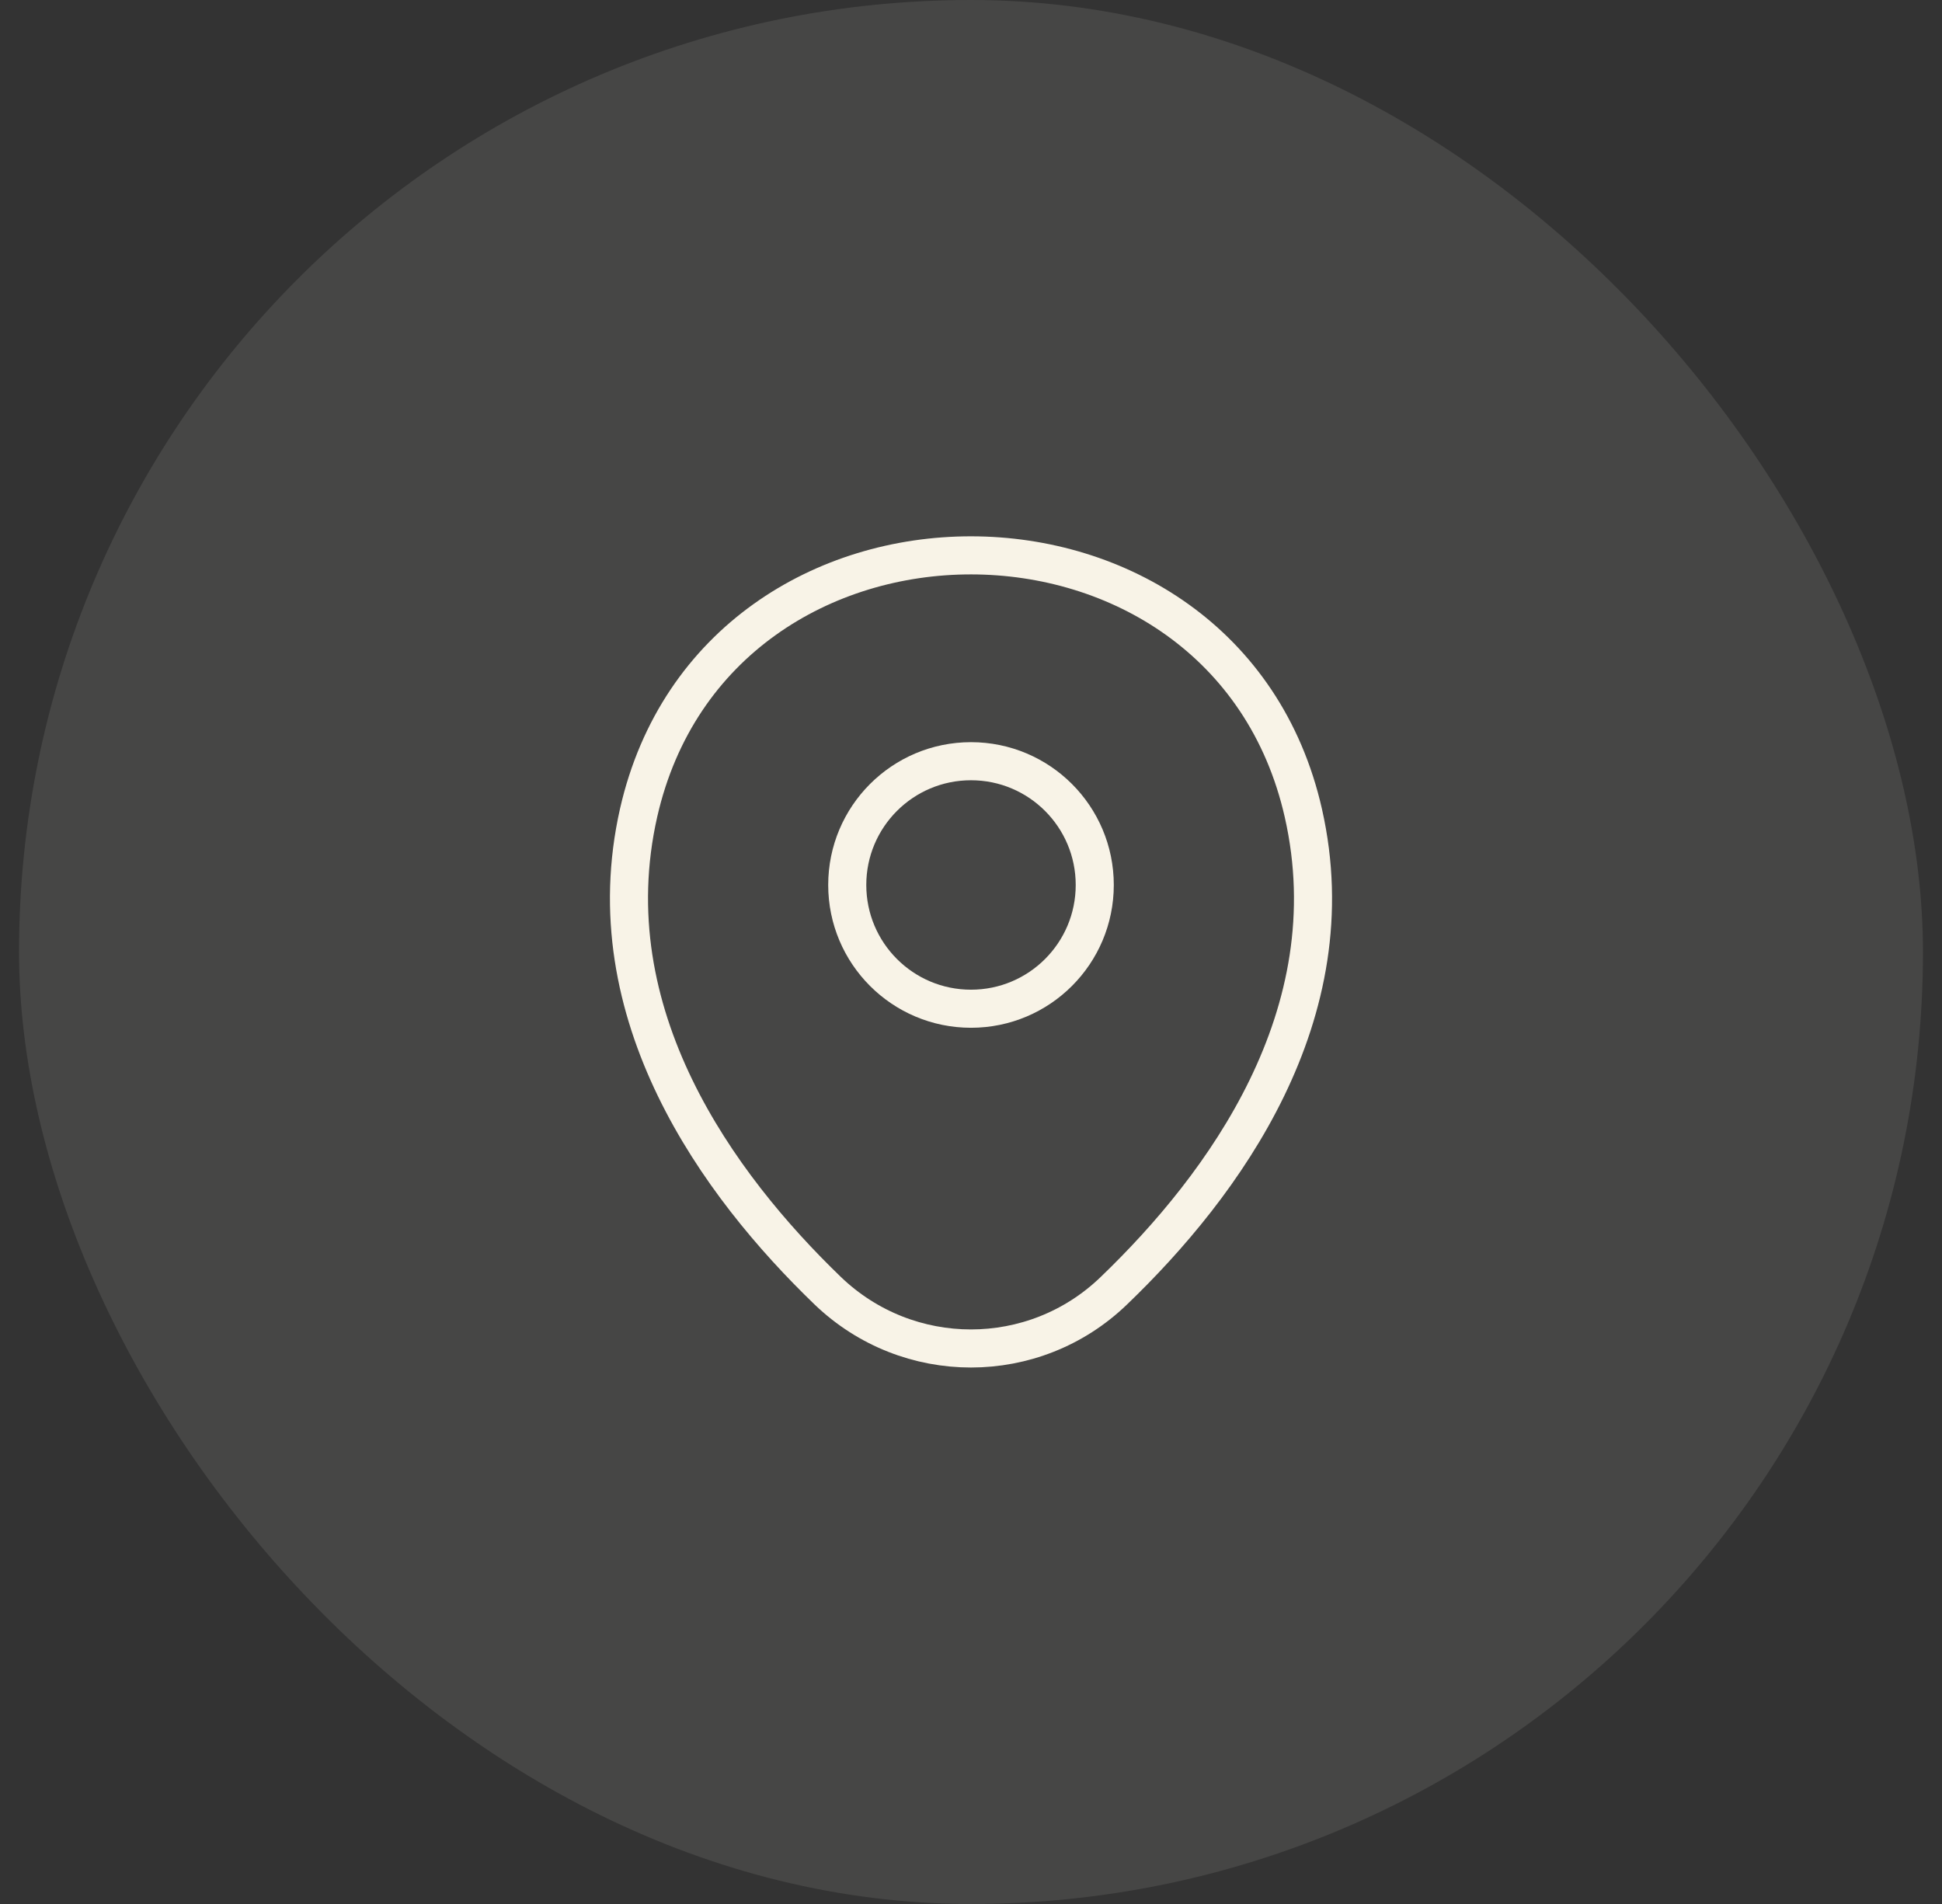
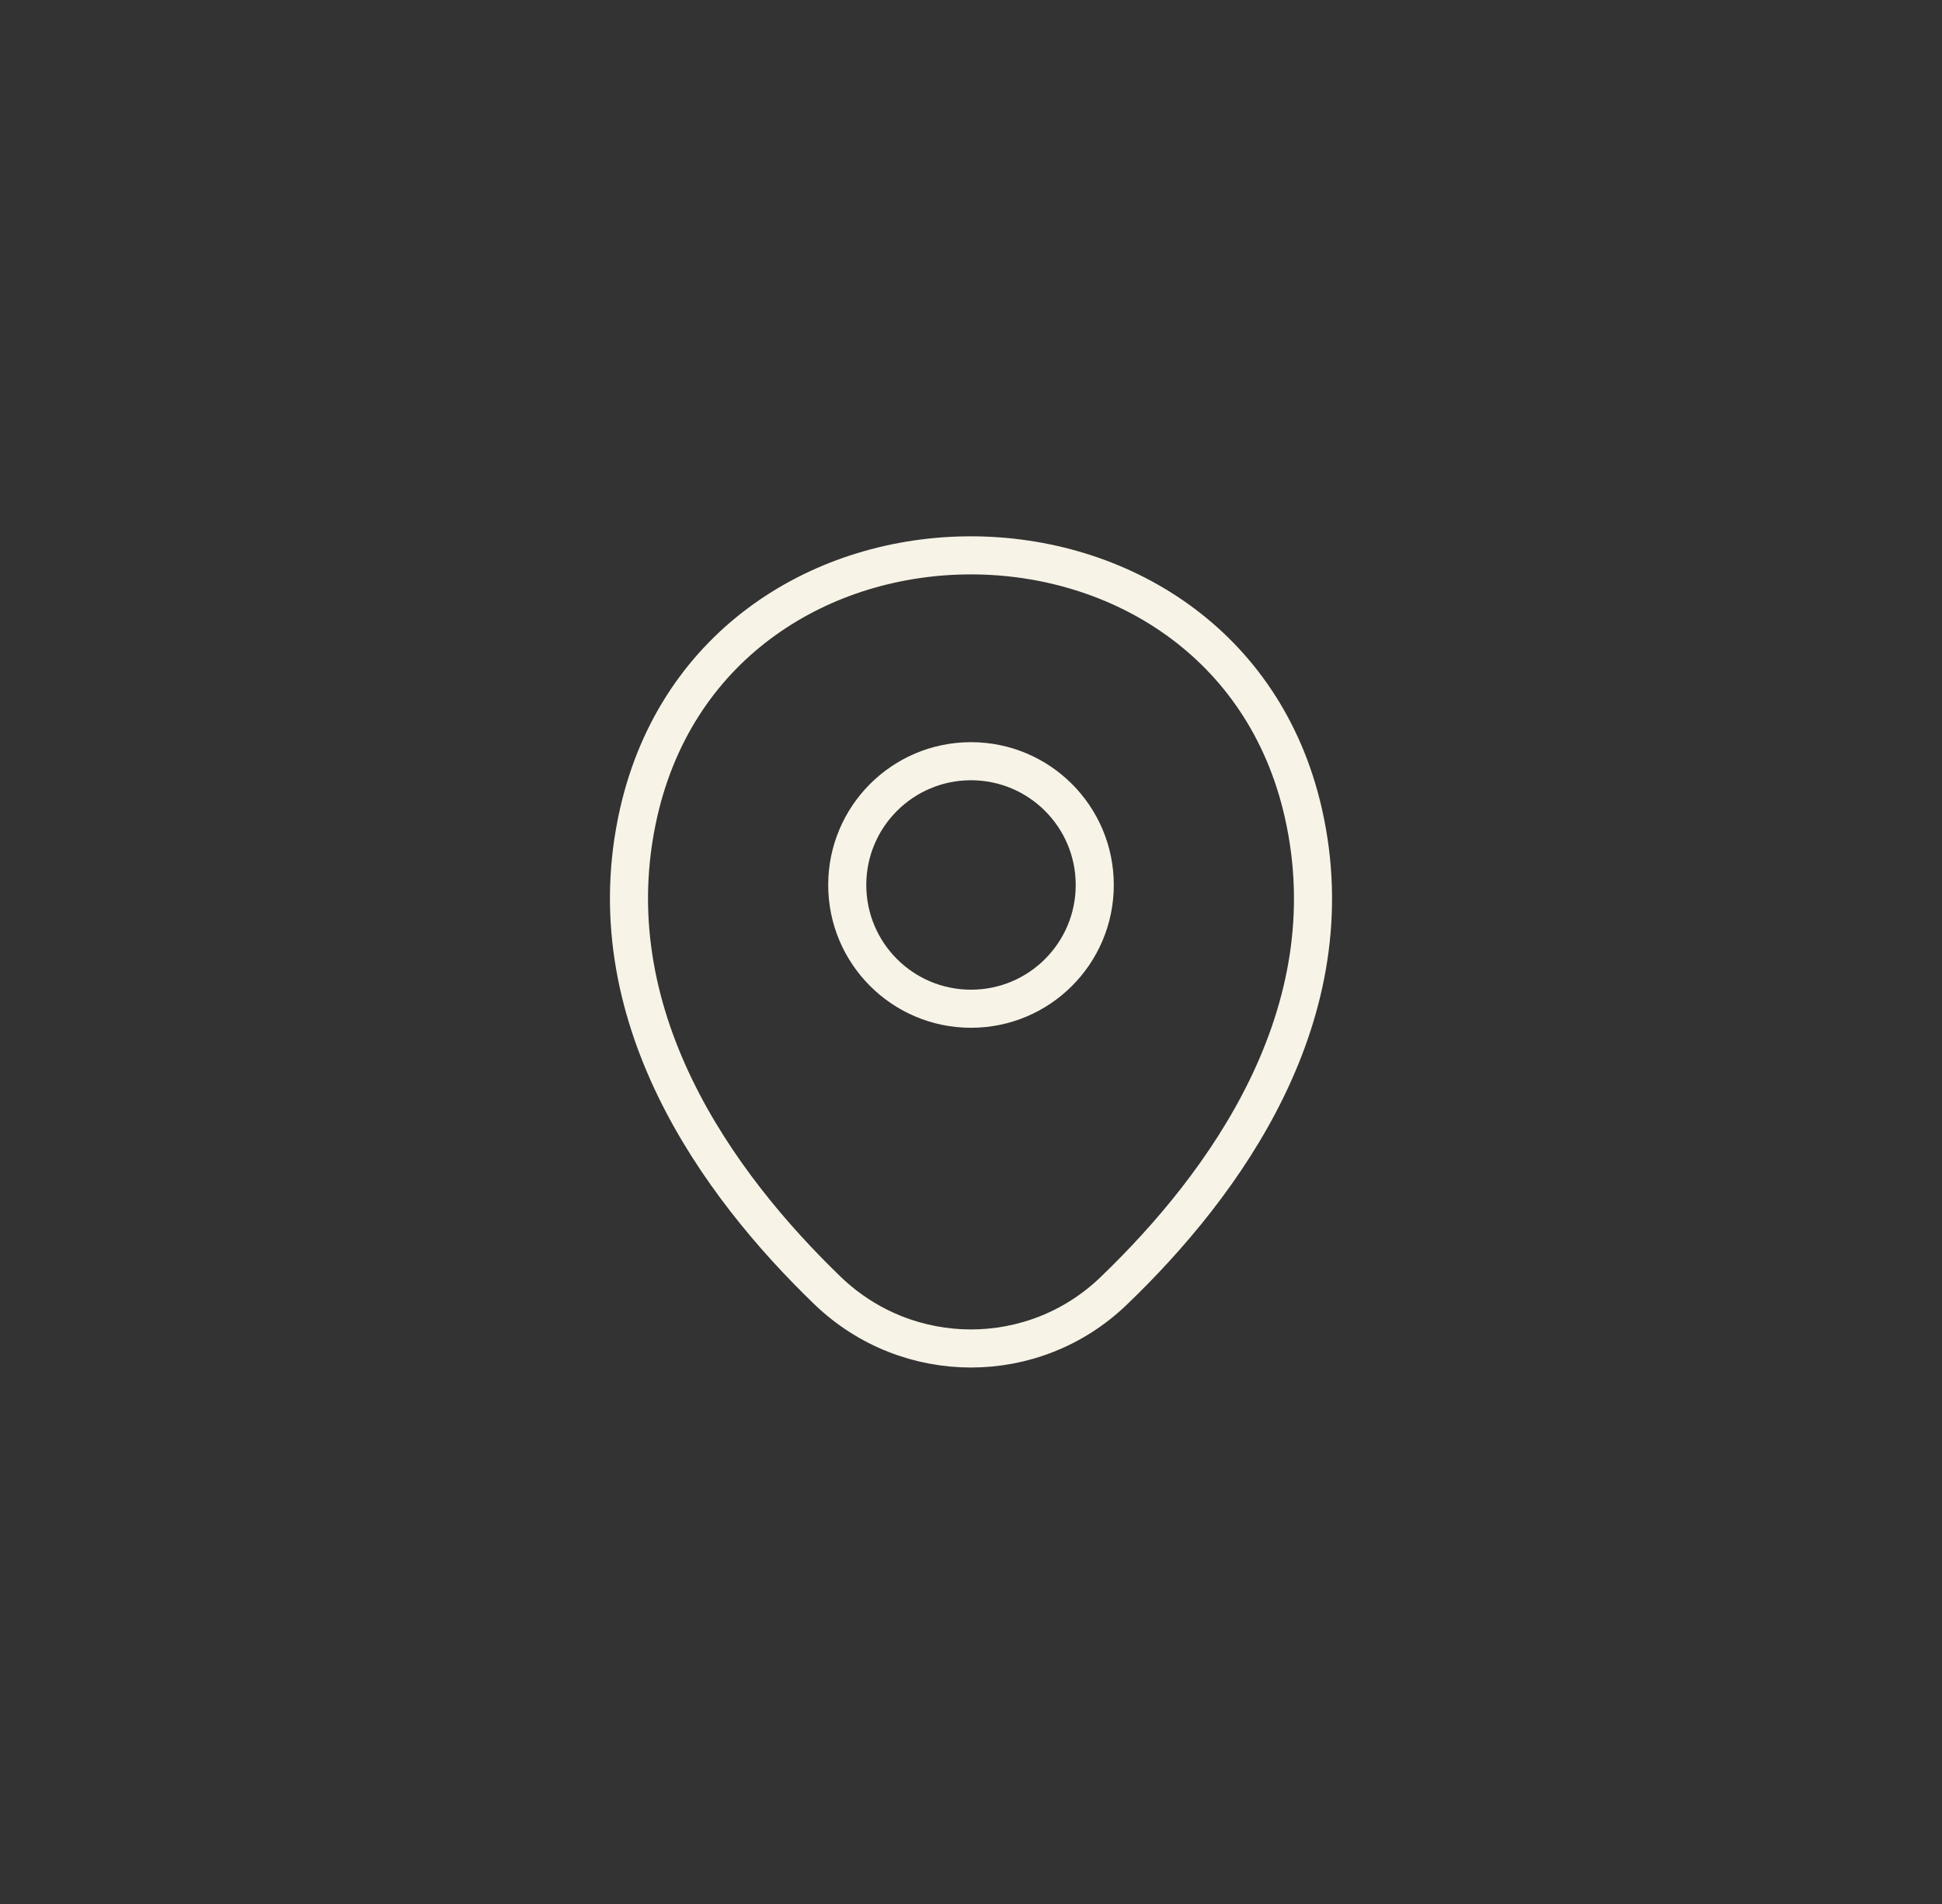
<svg xmlns="http://www.w3.org/2000/svg" width="51" height="50" viewBox="0 0 51 50" fill="none">
  <rect x="0" y="0" width="51" height="50" fill="#333333" stroke="none" />
-   <rect x="0.5" width="50" height="50" rx="25" fill="#F8F3E7" fill-opacity="0.1" />
  <path d="M25.5 26.49C27.295 26.49 28.75 25.035 28.75 23.24C28.75 21.445 27.295 19.99 25.5 19.99C23.705 19.99 22.25 21.445 22.25 23.24C22.25 25.035 23.705 26.49 25.5 26.49Z" stroke="#F8F3E7" />
  <path d="M16.771 21.344C18.823 12.324 32.187 12.334 34.229 21.355C35.427 26.646 32.135 31.126 29.25 33.897C27.156 35.917 23.844 35.917 21.739 33.897C18.864 31.126 15.573 26.636 16.771 21.344Z" stroke="#F8F3E7" />
</svg>